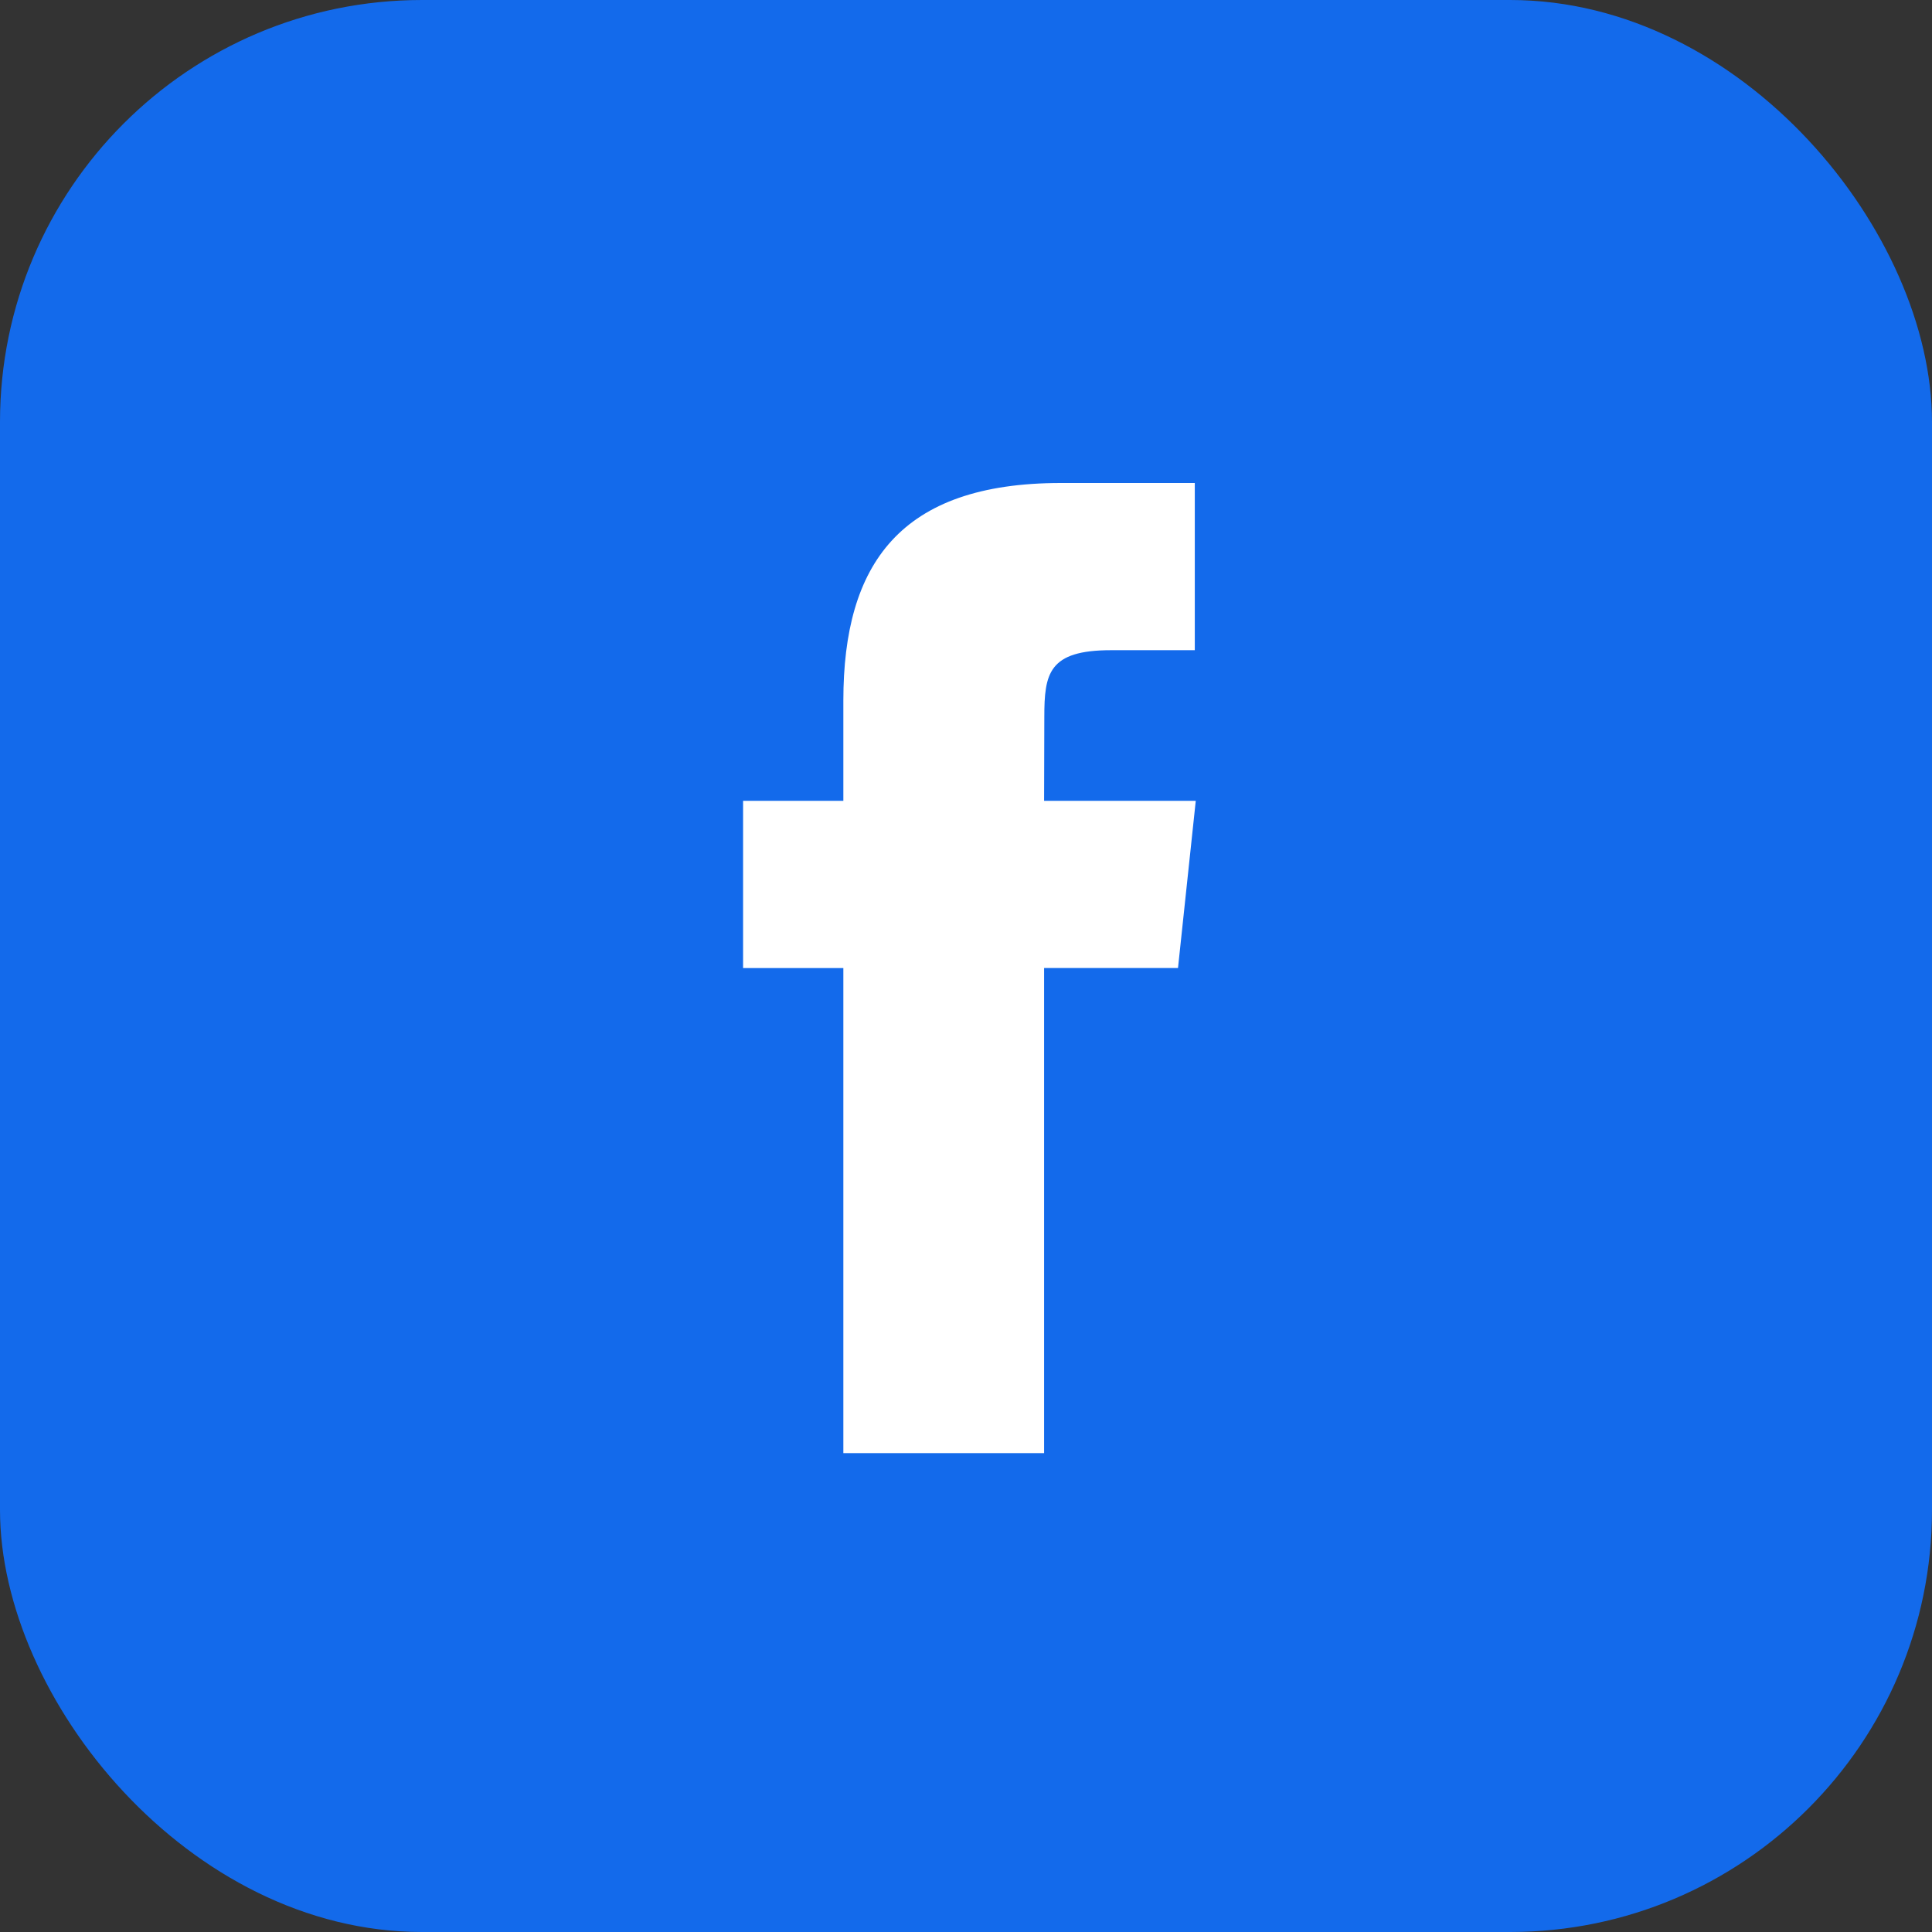
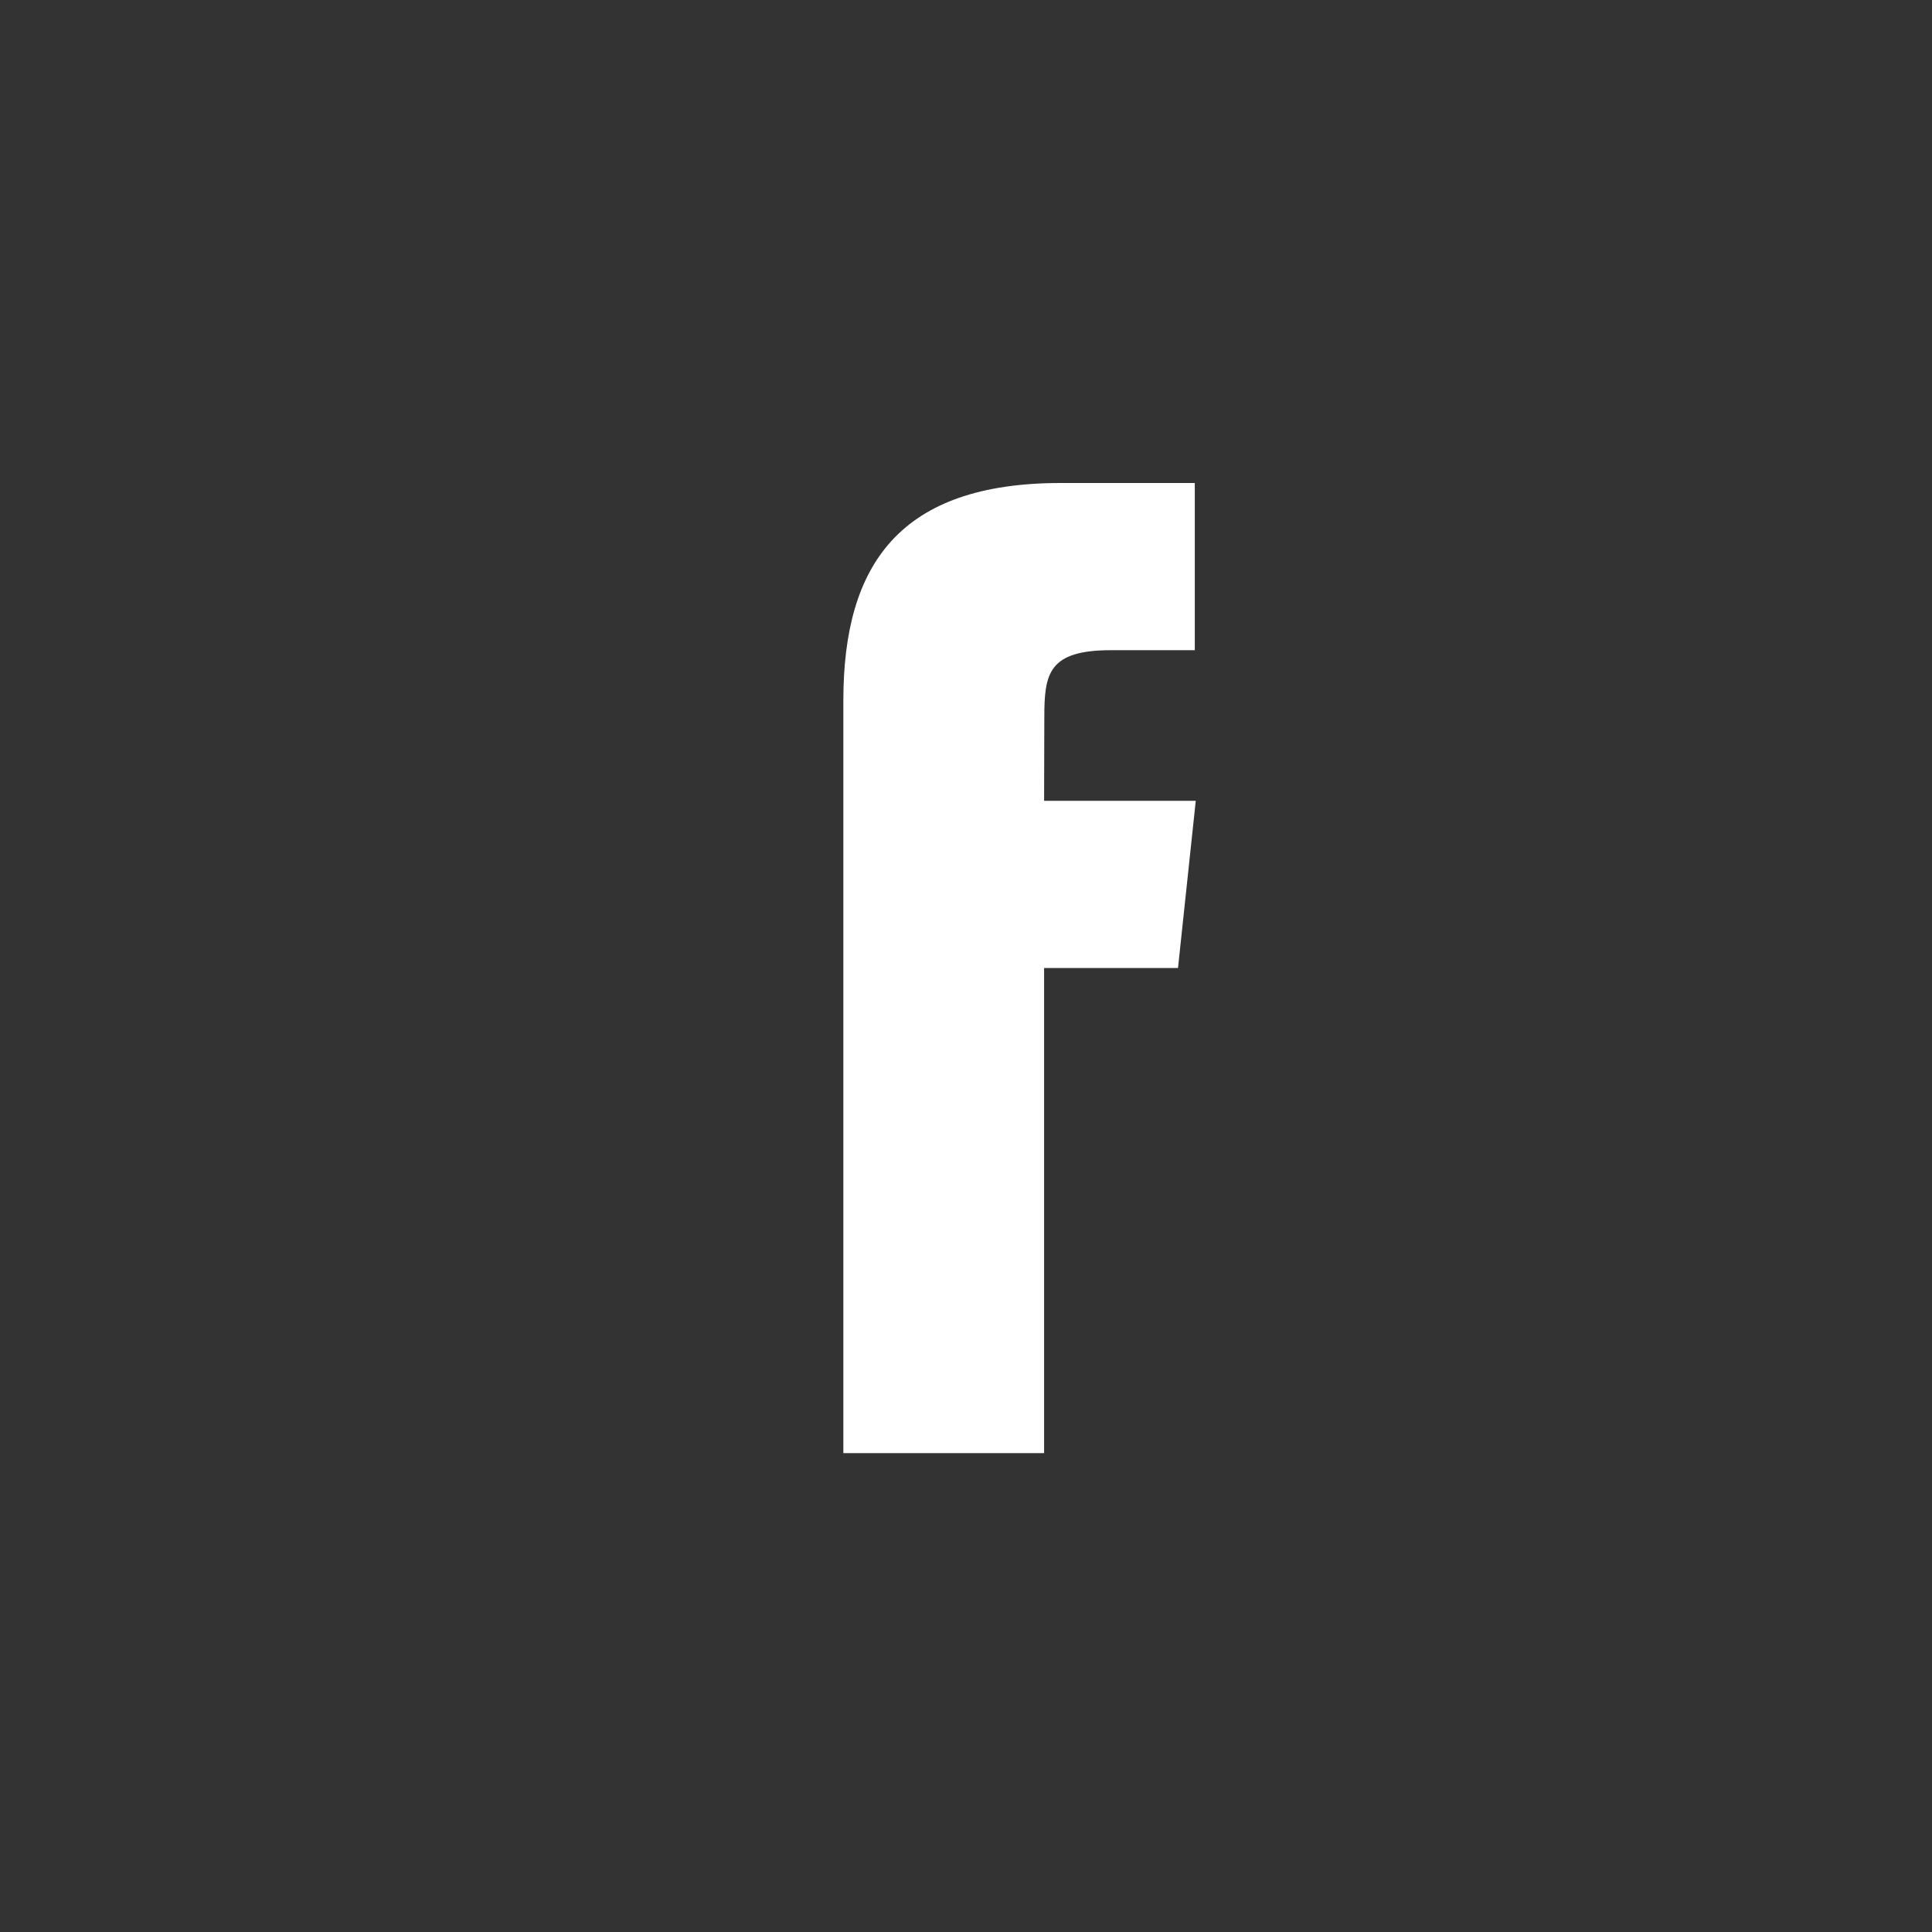
<svg xmlns="http://www.w3.org/2000/svg" width="52" height="52" viewBox="0 0 52 52" fill="none">
  <rect x="0" y="0" width="52" height="52" fill="#333333" stroke="none" />
-   <rect width="52" height="52" rx="11.358" fill="#136AEB" />
-   <path d="M28.102 39.111V26.054H31.706L32.184 21.555H28.102L28.108 19.302C28.108 18.129 28.219 17.5 29.905 17.5H32.158V13H28.553C24.223 13 22.699 15.183 22.699 18.854V21.555H20V26.055H22.699V39.111H28.102Z" fill="white" />
+   <path d="M28.102 39.111V26.054H31.706L32.184 21.555H28.102L28.108 19.302C28.108 18.129 28.219 17.5 29.905 17.5H32.158V13H28.553C24.223 13 22.699 15.183 22.699 18.854V21.555V26.055H22.699V39.111H28.102Z" fill="white" />
</svg>